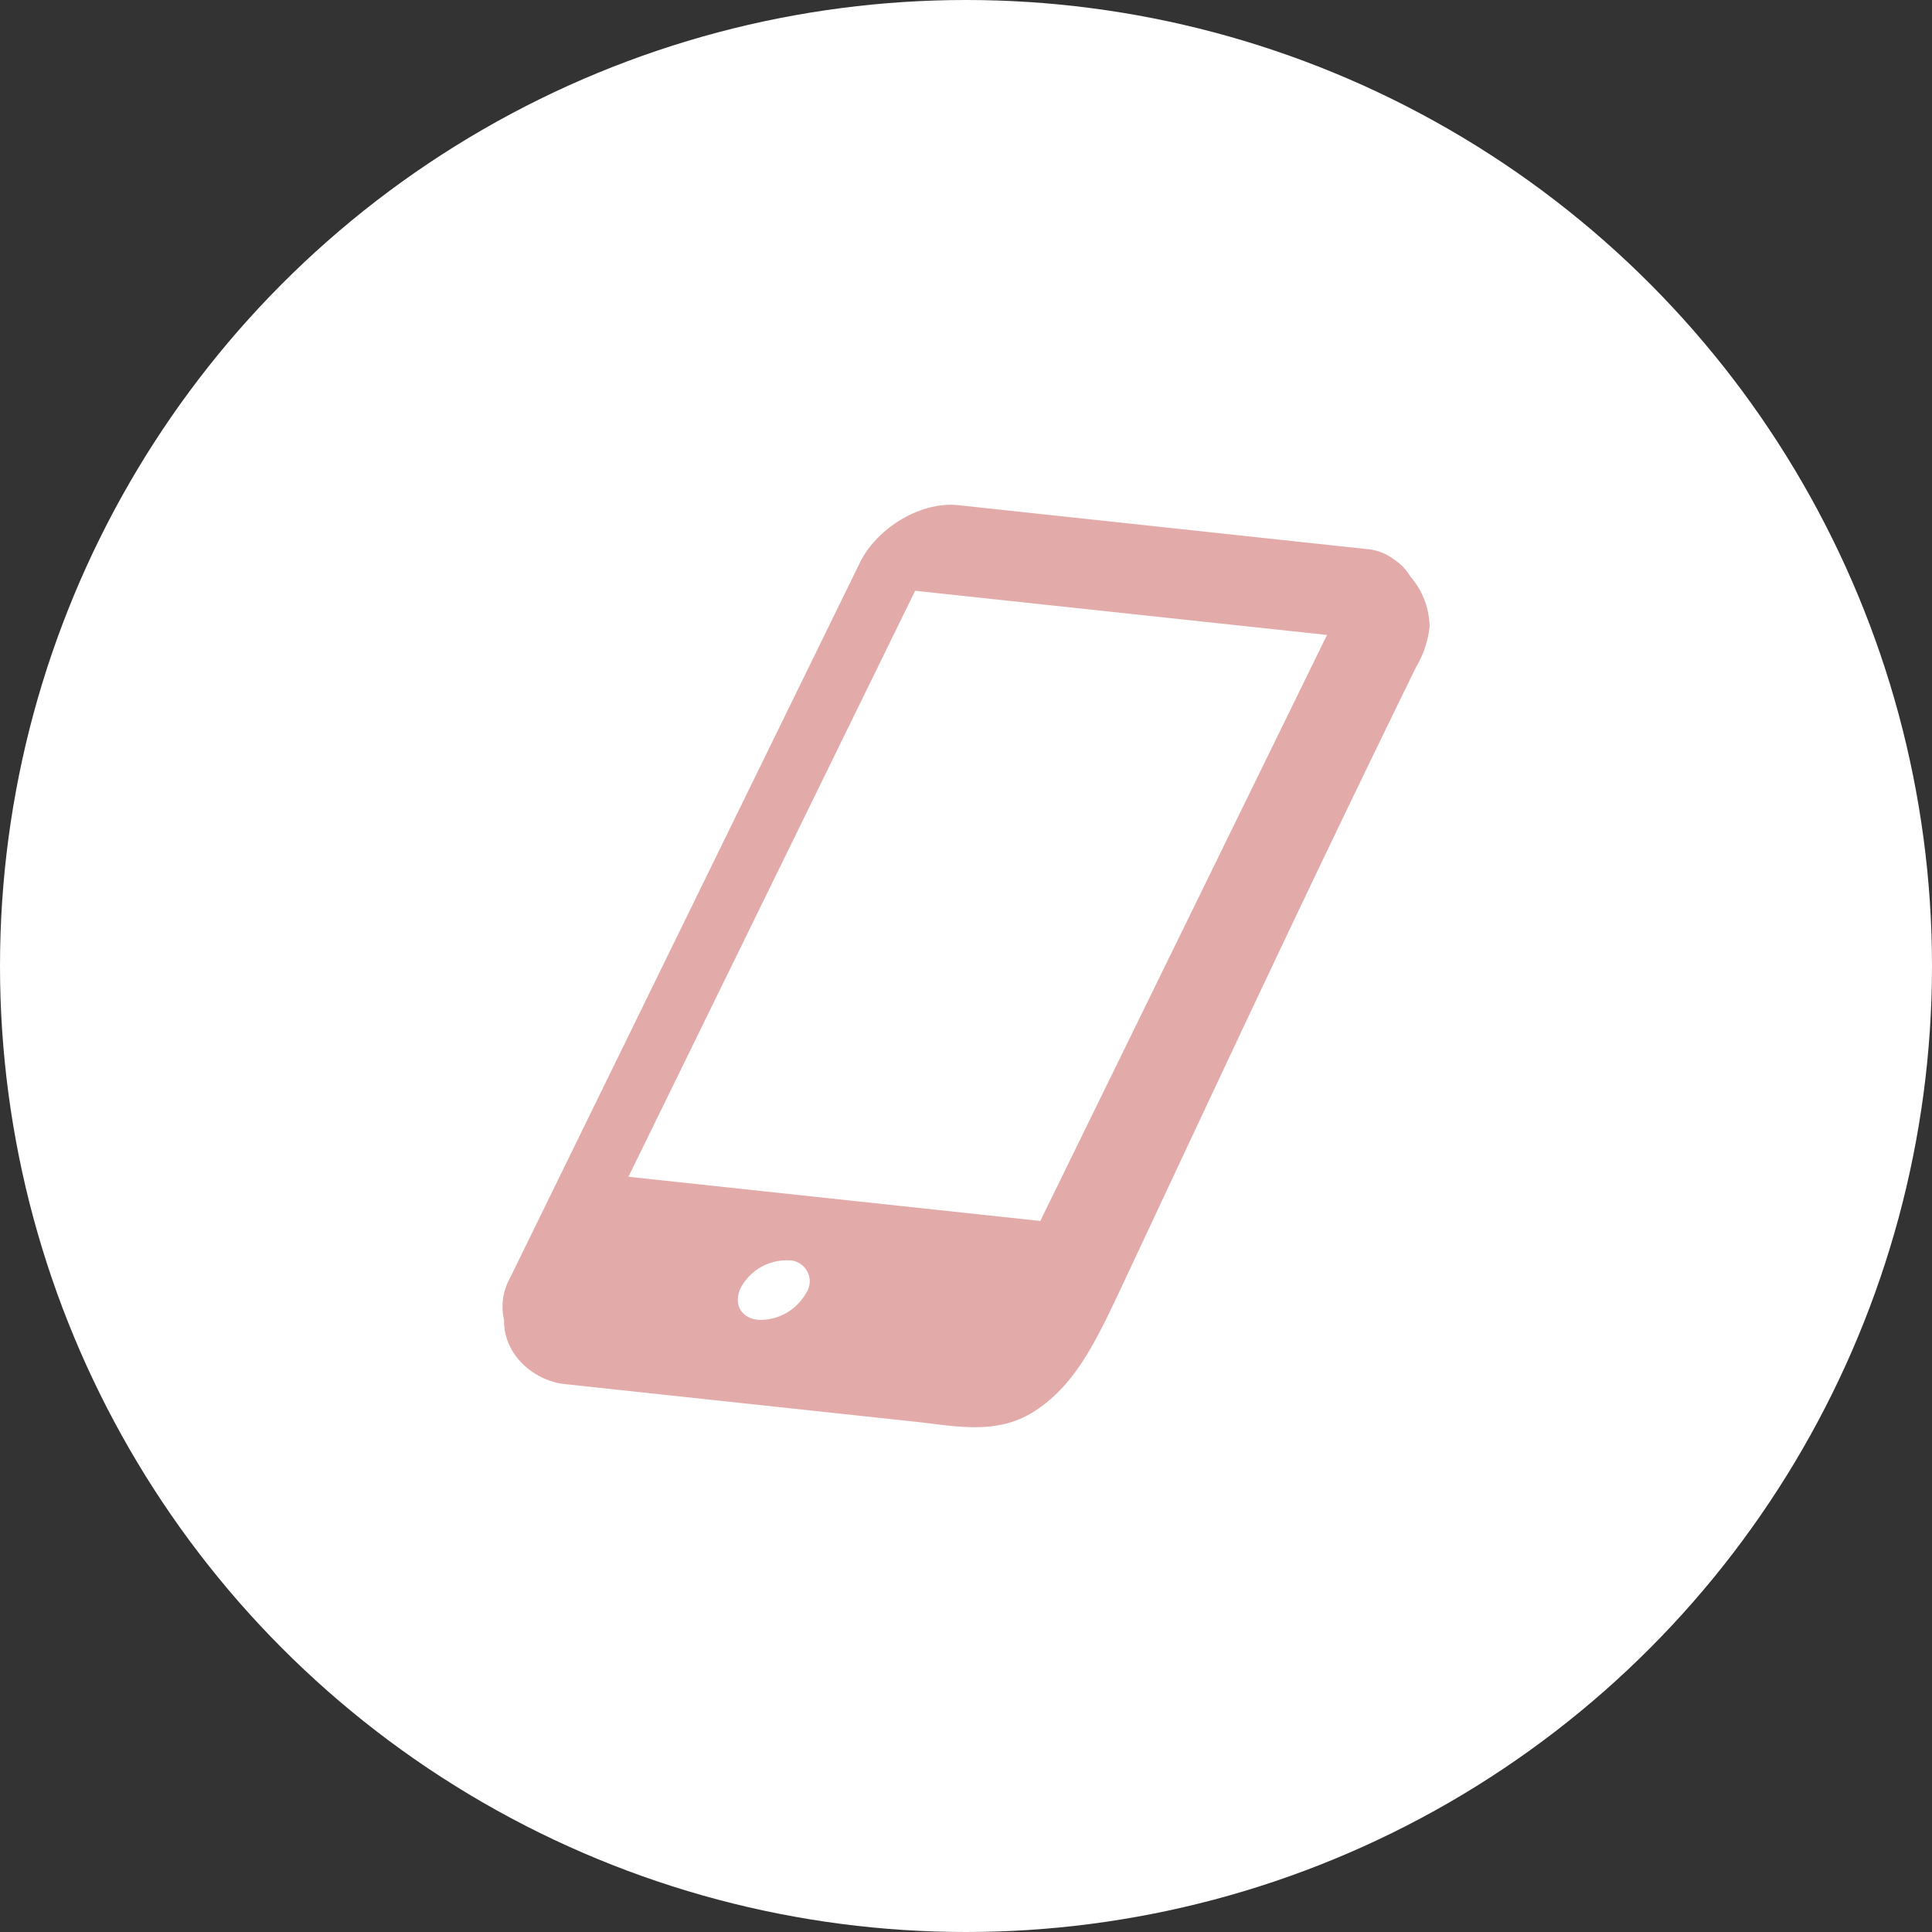
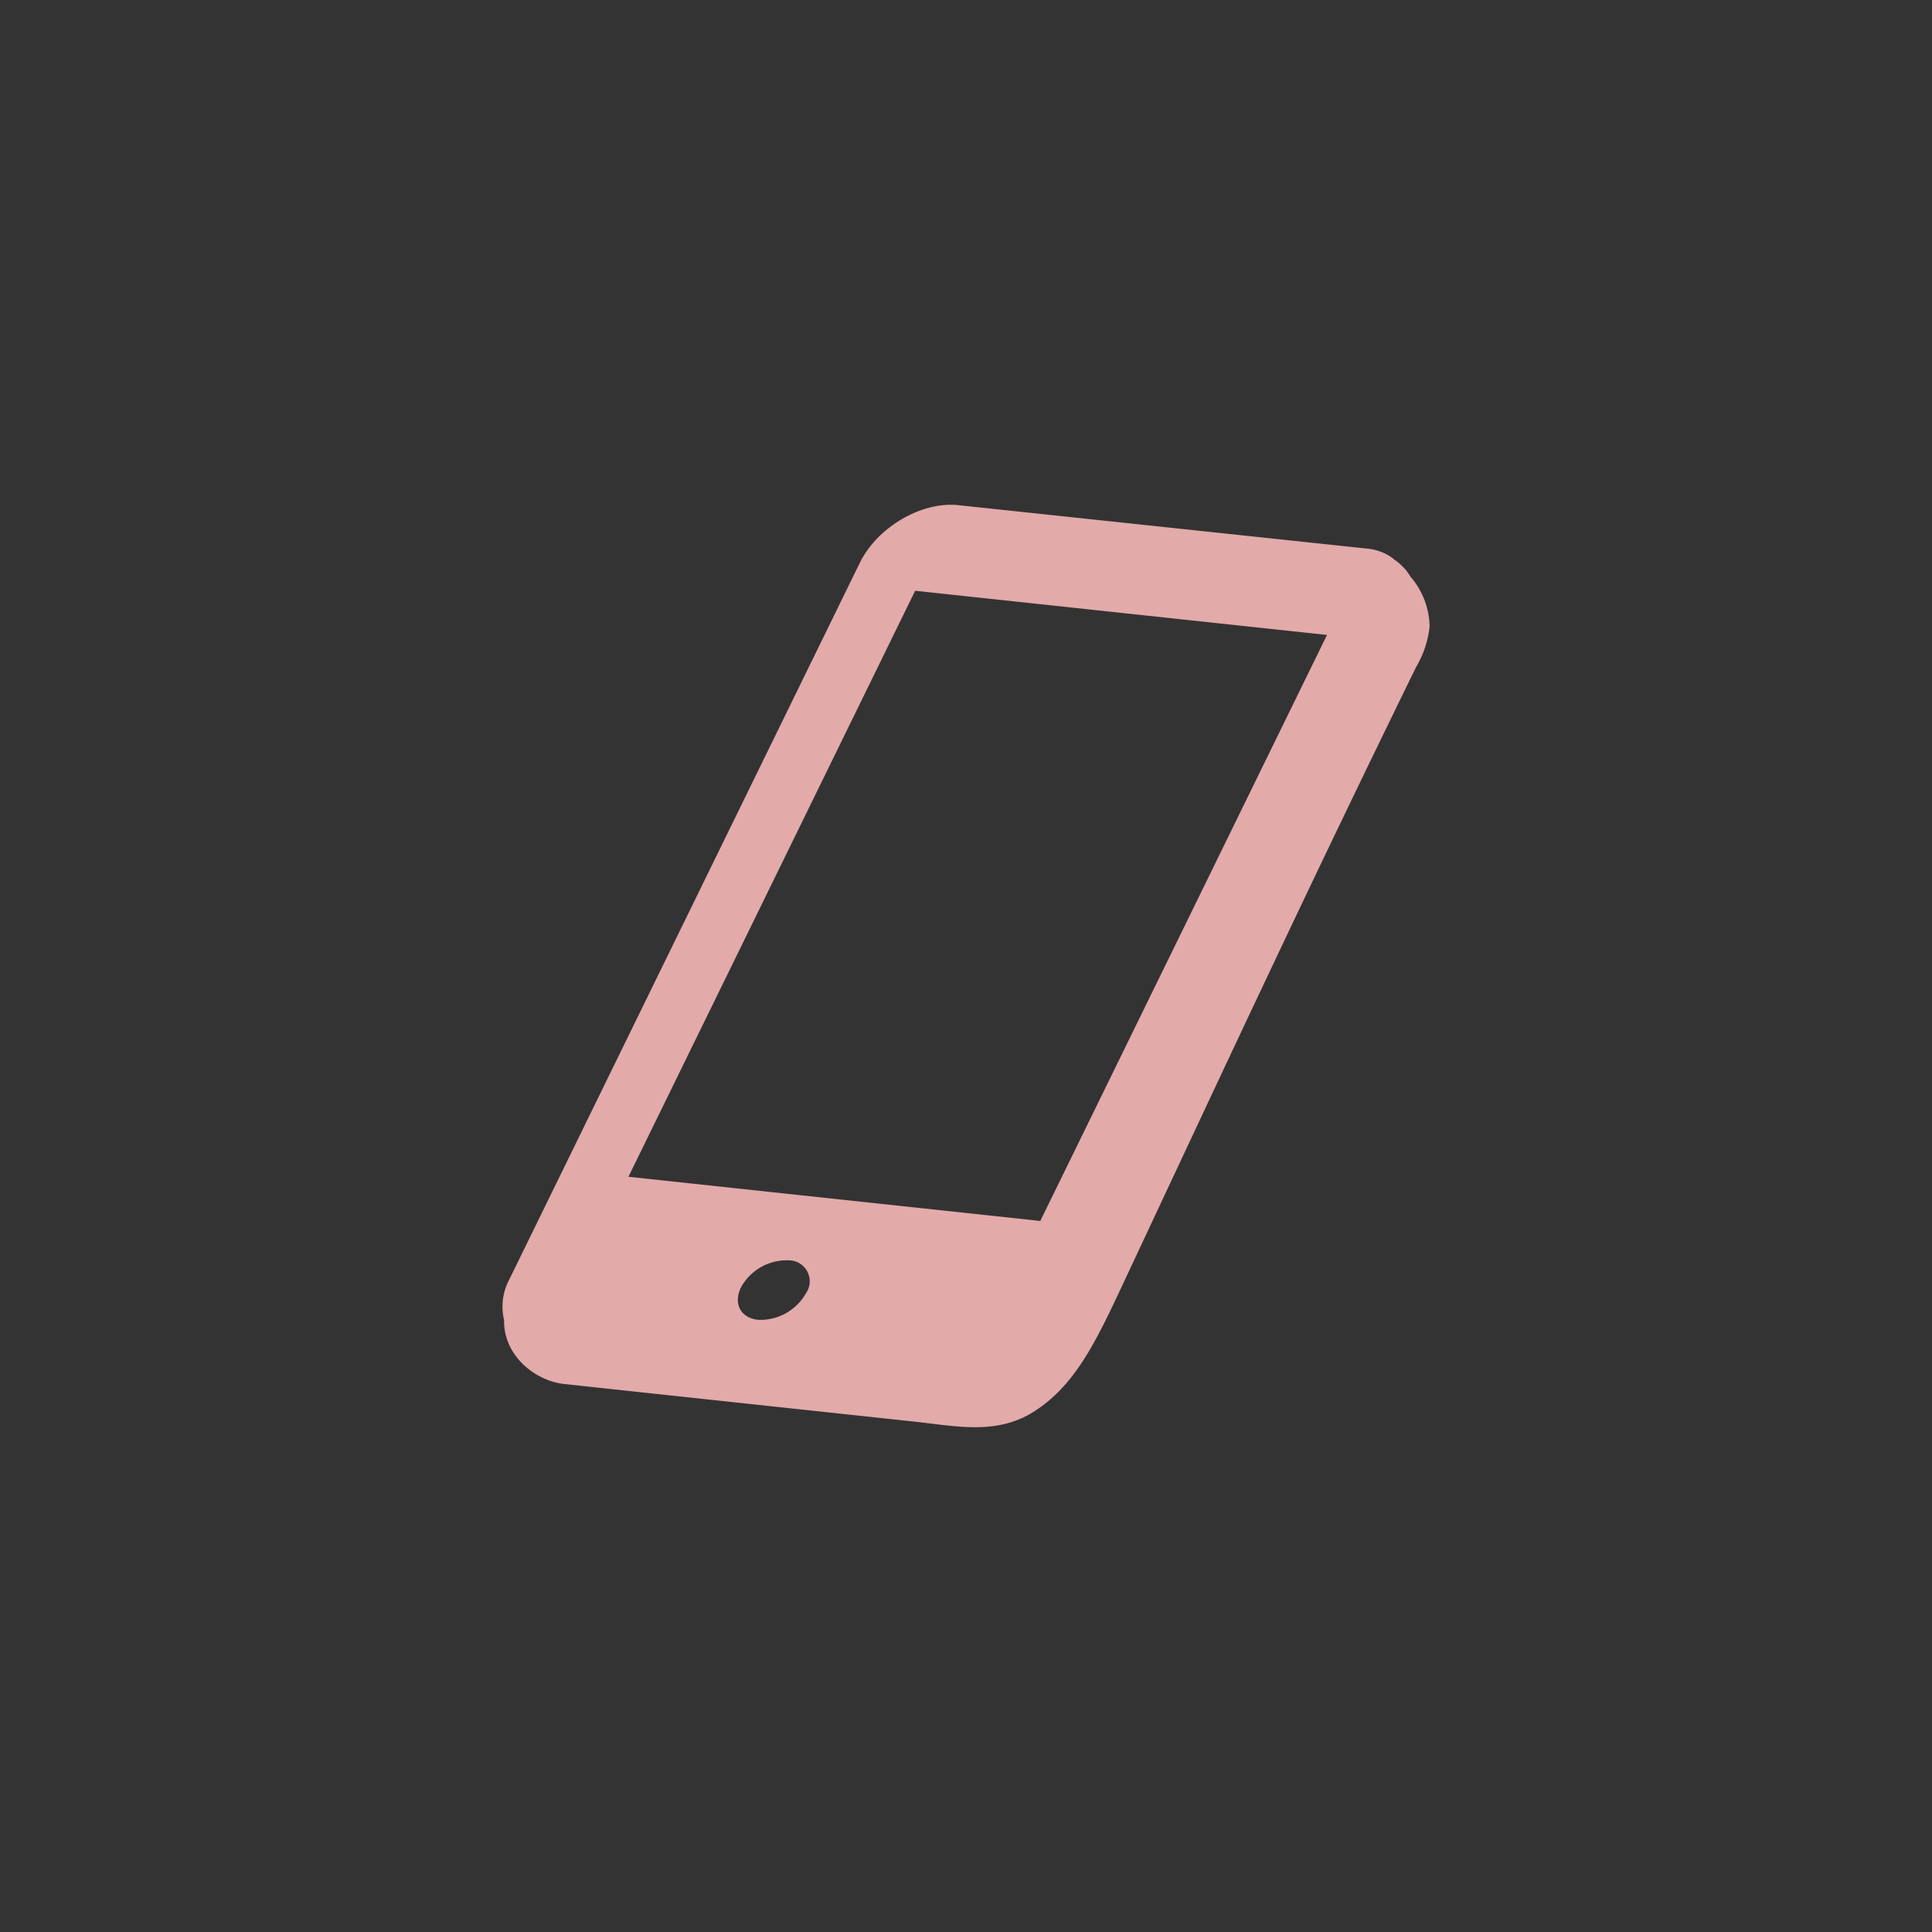
<svg xmlns="http://www.w3.org/2000/svg" width="188" height="188" viewBox="0 0 188 188">
  <rect x="0" y="0" width="188" height="188" fill="#333333" stroke="none" />
  <g id="グループ_1549" data-name="グループ 1549" transform="translate(-102 -4116)">
-     <circle id="楕円形_100" data-name="楕円形 100" cx="94" cy="94" r="94" transform="translate(102 4116)" fill="#fff" />
    <g id="スマホアイコン" transform="translate(150.887 4165.12)">
-       <path id="パス_315" data-name="パス 315" d="M90.225,13.221a7.592,7.592,0,0,0-1.862-4.906,5.161,5.161,0,0,0-1.637-1.7.6.6,0,0,1-.039-.056c.011.017.02.033.031.05a4.967,4.967,0,0,0-2.55-.972L44.375,1.361c-3.588-.386-7.9,2.143-9.6,5.62L.687,76.675a5.621,5.621,0,0,0-.521,3.985c-.078,3.329,2.873,5.9,5.9,6.226l1.565.167,8.744.94L40.1,90.54c4.1.441,8.081,1.361,11.769-1.069,4.092-2.689,6.082-7.133,8.833-13,10.317-22,17.546-37.563,28.227-59.393a9.735,9.735,0,0,0,1.292-3.857C90.228,13.088,90.225,13.2,90.225,13.221ZM29.535,78.057a5.092,5.092,0,0,1-4.646,2.575c-1.732-.176-2.464-1.617-1.64-3.215a5.075,5.075,0,0,1,4.627-2.572A2.039,2.039,0,0,1,29.535,78.057Zm22.807-7.044-40.077-4.3,27.9-57.024,40.077,4.3Z" transform="translate(0 -1.323)" fill="#E3AAAA" />
+       <path id="パス_315" data-name="パス 315" d="M90.225,13.221a7.592,7.592,0,0,0-1.862-4.906,5.161,5.161,0,0,0-1.637-1.7.6.6,0,0,1-.039-.056a4.967,4.967,0,0,0-2.55-.972L44.375,1.361c-3.588-.386-7.9,2.143-9.6,5.62L.687,76.675a5.621,5.621,0,0,0-.521,3.985c-.078,3.329,2.873,5.9,5.9,6.226l1.565.167,8.744.94L40.1,90.54c4.1.441,8.081,1.361,11.769-1.069,4.092-2.689,6.082-7.133,8.833-13,10.317-22,17.546-37.563,28.227-59.393a9.735,9.735,0,0,0,1.292-3.857C90.228,13.088,90.225,13.2,90.225,13.221ZM29.535,78.057a5.092,5.092,0,0,1-4.646,2.575c-1.732-.176-2.464-1.617-1.64-3.215a5.075,5.075,0,0,1,4.627-2.572A2.039,2.039,0,0,1,29.535,78.057Zm22.807-7.044-40.077-4.3,27.9-57.024,40.077,4.3Z" transform="translate(0 -1.323)" fill="#E3AAAA" />
    </g>
  </g>
</svg>